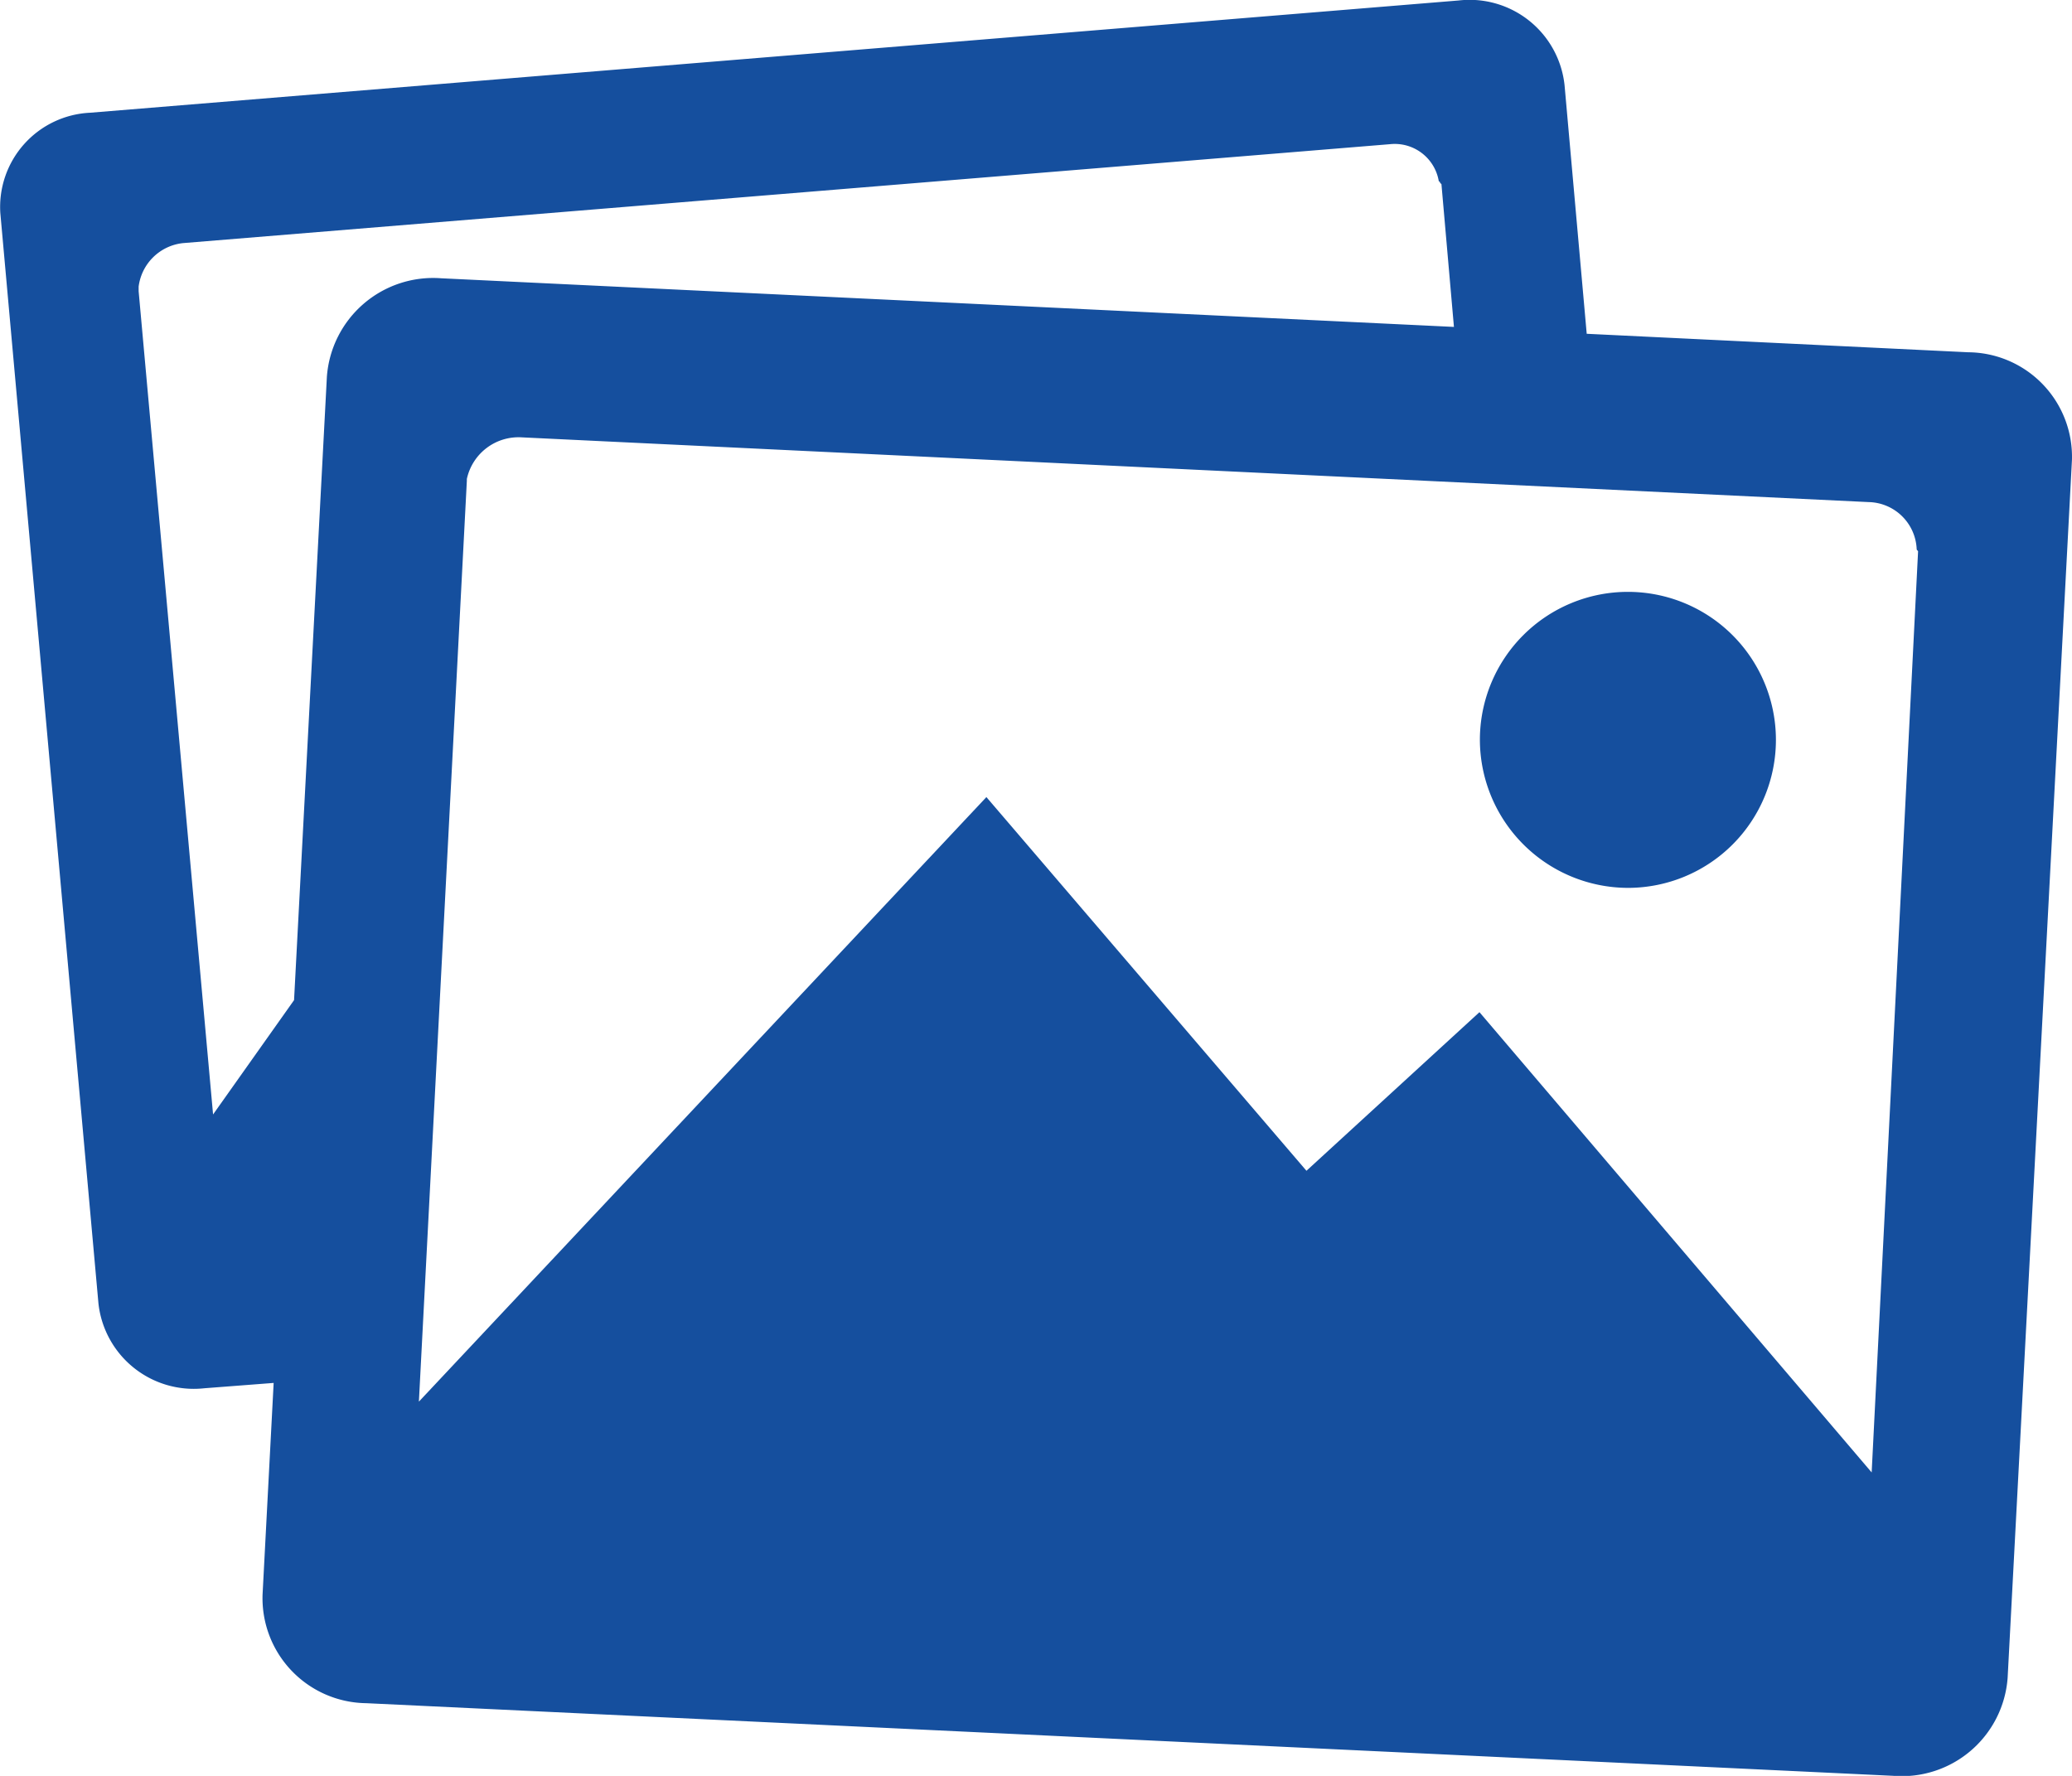
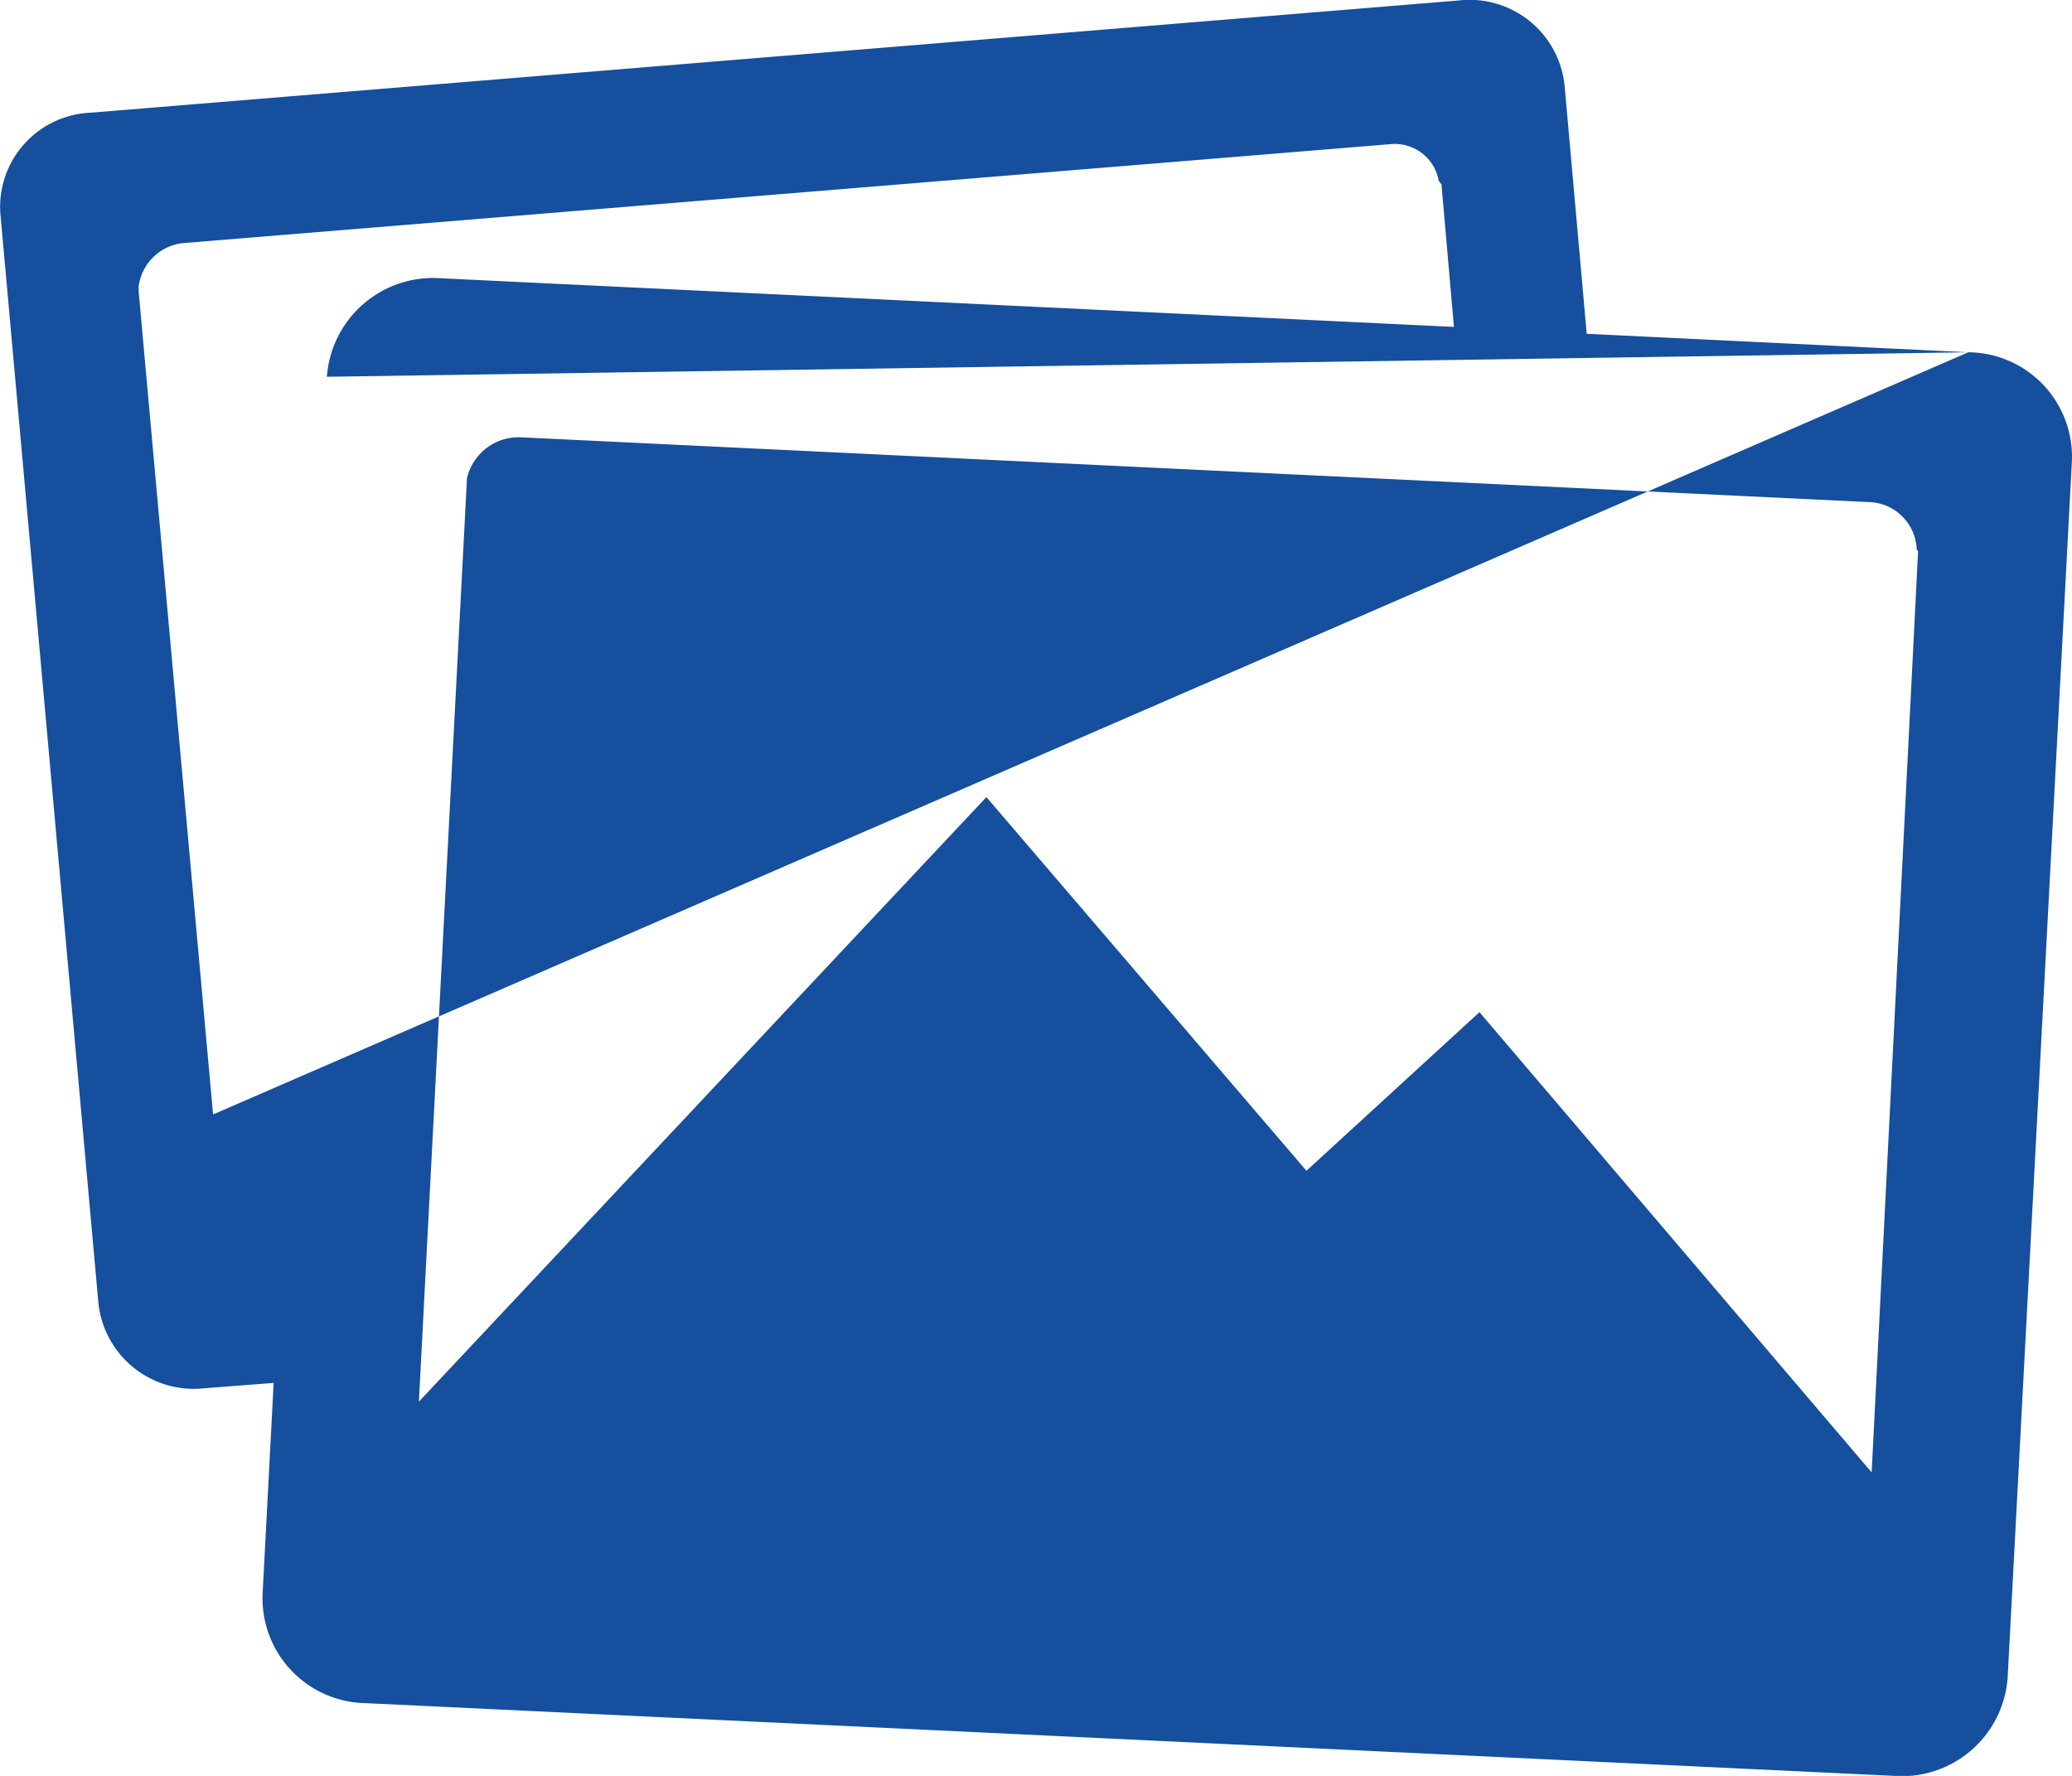
<svg xmlns="http://www.w3.org/2000/svg" width="38.888" height="33.333" viewBox="0 0 38.888 33.333">
  <defs>
    <style>.a{fill:#154f9e;}</style>
  </defs>
  <g transform="translate(-2.252 -4.502)">
-     <path class="a" d="M39.194,11.114l-7.162-.347L31.616,6.1a1.792,1.792,0,0,0-1.988-1.589L3.942,6.618A1.771,1.771,0,0,0,2.258,8.5L4.1,28.97a1.8,1.8,0,0,0,1.988,1.589l1.3-.1L7.18,34.43a1.971,1.971,0,0,0,1.944,2.04l28.655,1.363a1.991,1.991,0,0,0,2.153-1.84l1.207-22.856A1.962,1.962,0,0,0,39.194,11.114Zm-30.807.46-.616,11.7L6.251,25.42,4.854,9.968V9.881a.94.94,0,0,1,.833-.816L28.343,7.208a.838.838,0,0,1,.911.686c0,.017.026.017.026.035s.026.017.026.035l.234,2.674L10.531,9.725A2,2,0,0,0,8.387,11.574ZM37.38,32.139,30.019,23.5l-3.247,2.977-6.007-7.014L10.114,30.81l.9-17.283v-.035a.993.993,0,0,1,1.033-.781l25.278,1.215a.922.922,0,0,1,.9.885c0,.017.026.026.026.043Z" transform="translate(0 0)" />
-     <path class="a" d="M27.528,19.056a2.778,2.778,0,1,0-2.778-2.778A2.786,2.786,0,0,0,27.528,19.056Z" transform="translate(5.277 2.111)" />
+     <path class="a" d="M39.194,11.114l-7.162-.347L31.616,6.1a1.792,1.792,0,0,0-1.988-1.589L3.942,6.618A1.771,1.771,0,0,0,2.258,8.5L4.1,28.97a1.8,1.8,0,0,0,1.988,1.589l1.3-.1L7.18,34.43a1.971,1.971,0,0,0,1.944,2.04l28.655,1.363a1.991,1.991,0,0,0,2.153-1.84l1.207-22.856A1.962,1.962,0,0,0,39.194,11.114ZL6.251,25.42,4.854,9.968V9.881a.94.94,0,0,1,.833-.816L28.343,7.208a.838.838,0,0,1,.911.686c0,.017.026.017.026.035s.026.017.026.035l.234,2.674L10.531,9.725A2,2,0,0,0,8.387,11.574ZM37.38,32.139,30.019,23.5l-3.247,2.977-6.007-7.014L10.114,30.81l.9-17.283v-.035a.993.993,0,0,1,1.033-.781l25.278,1.215a.922.922,0,0,1,.9.885c0,.017.026.026.026.043Z" transform="translate(0 0)" />
  </g>
</svg>